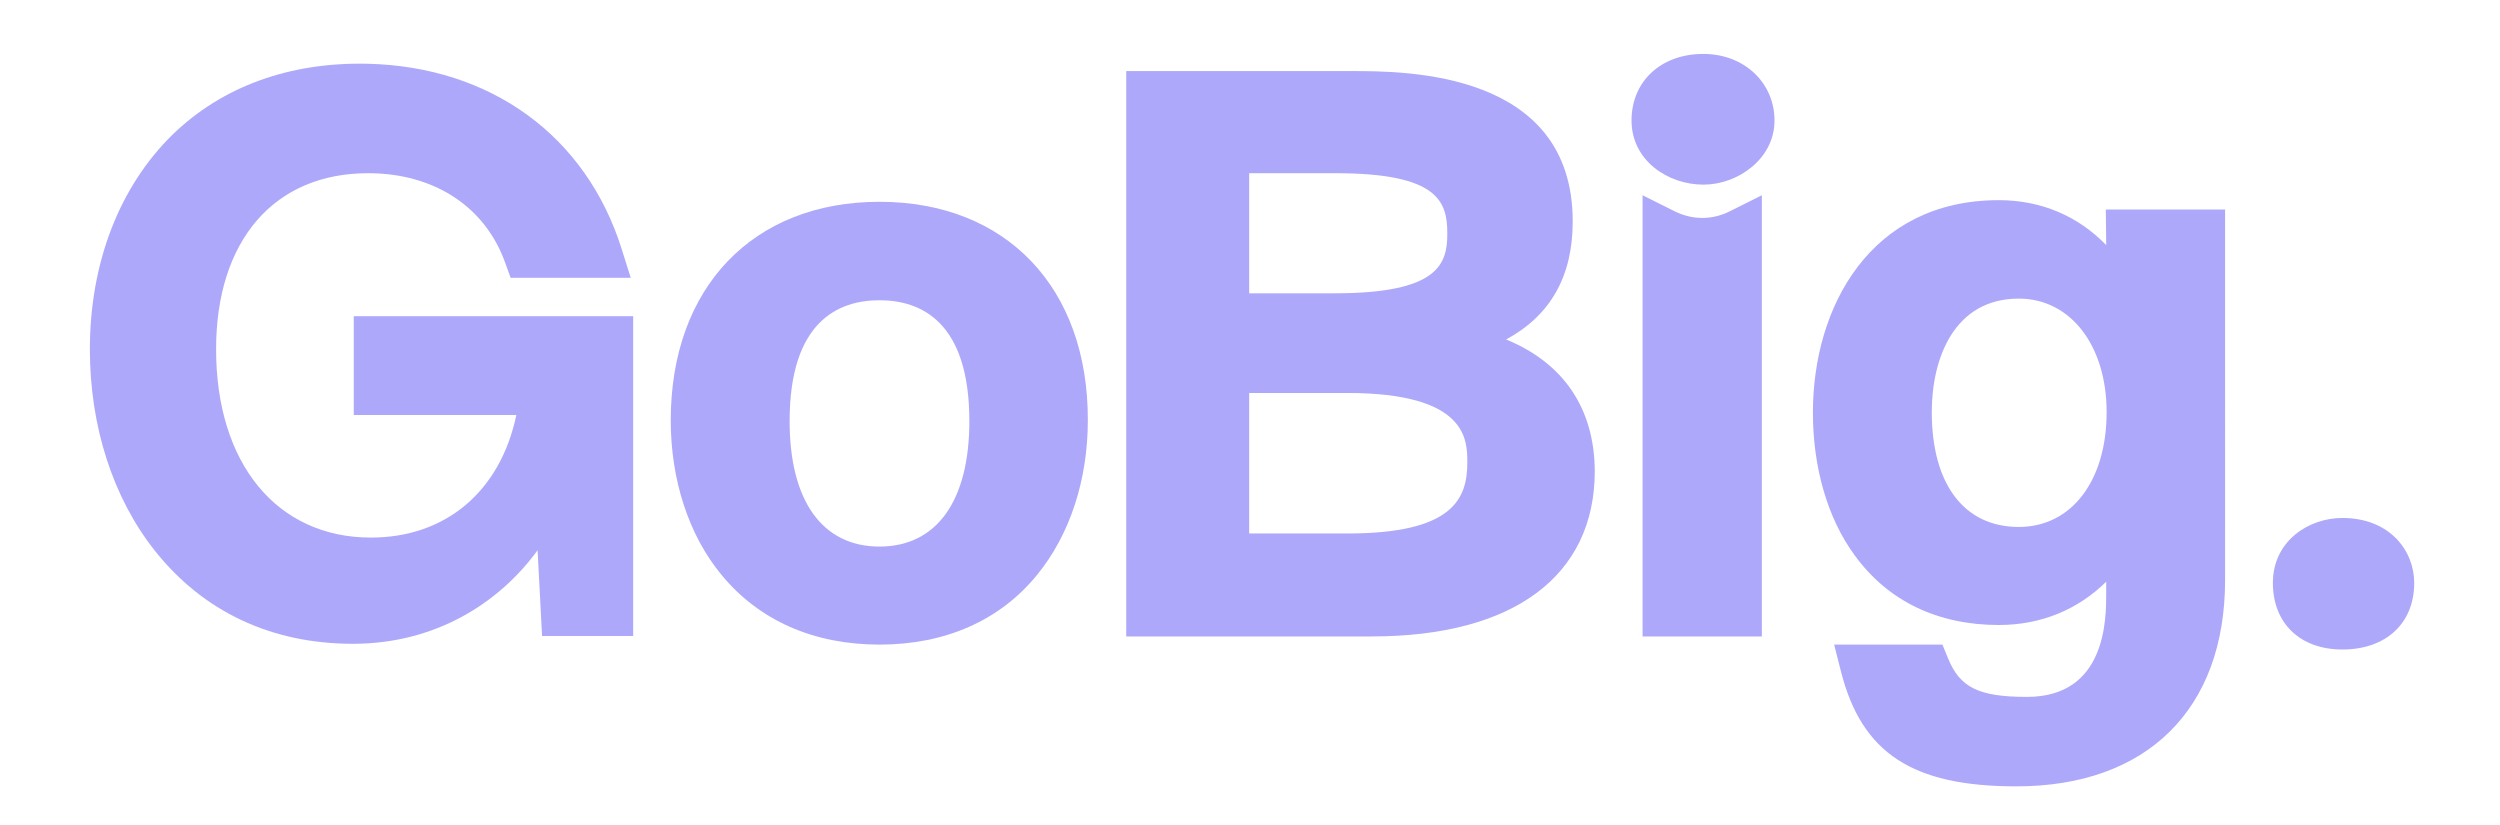
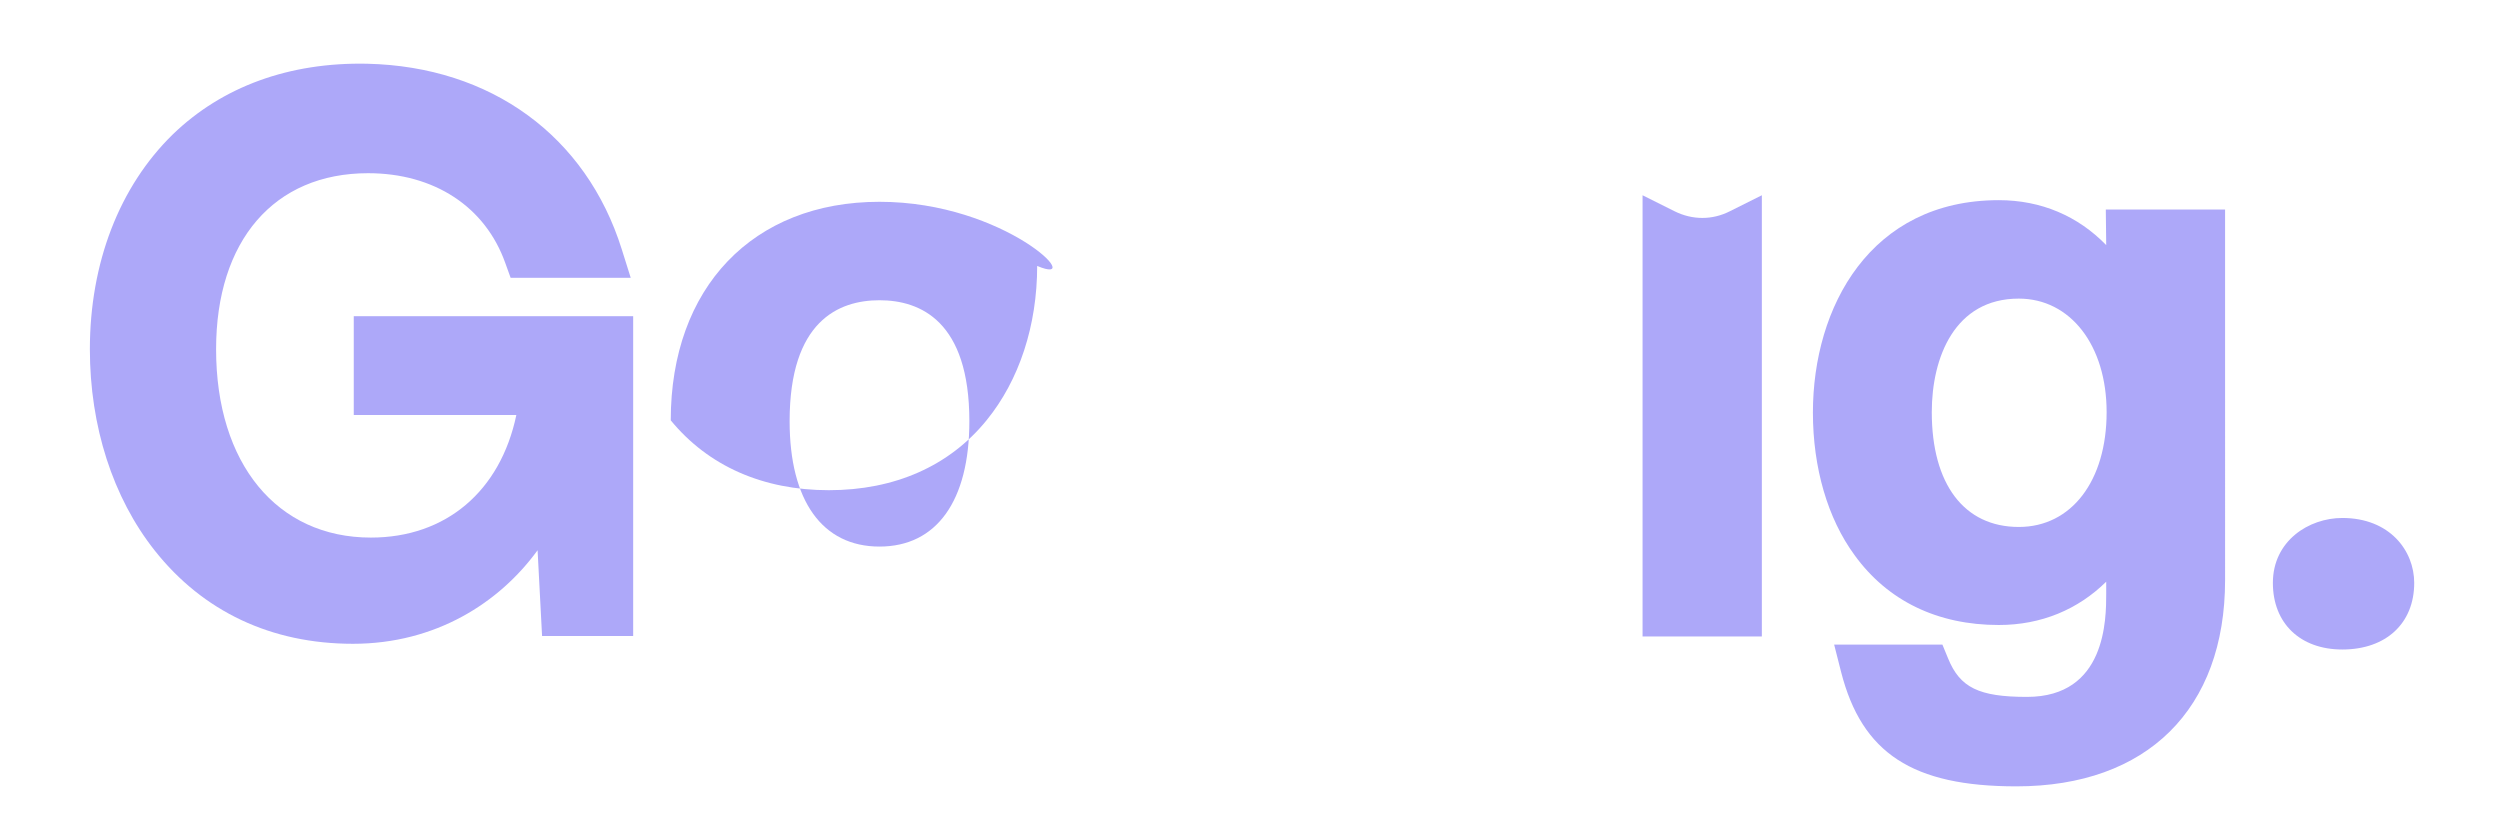
<svg xmlns="http://www.w3.org/2000/svg" version="1.1" id="Capa_1" x="0px" y="0px" viewBox="0 0 612 202" style="enable-background:new 0 0 612 202;" xml:space="preserve">
  <style type="text/css">
	.st0{fill:#ADA8F9;}
</style>
  <g>
    <g>
      <path class="st0" d="M86.6,101.6h39.8c-3.9,18.6-17.2,30-35.6,30c-23,0-37.9-18.1-37.9-46.1c0-26.6,14.2-43.1,37.2-43.1    c16.2,0,28.7,8.2,33.6,22l1.3,3.6h29.4l-2.2-7c-8.7-27.7-32-44.7-62.3-45.4c-19.1-0.4-35.5,5.6-47.6,17.3    C29.2,45.7,22,64.4,22,85.5c0,18.8,5.6,36.3,15.9,49.3c11.8,14.9,28.5,22.8,48.5,22.8c20.3,0,35.9-10.1,45.2-22.9l1.1,21H155V77.4    H86.6V101.6z" />
-       <path class="st0" d="M215.3,49.4c-31,0-51.1,21-51.1,53.5c0,14.6,4.4,28.1,12.4,37.8c9.2,11.2,22.6,17.1,38.7,17.1    s29.5-5.9,38.6-17.1c8-9.8,12.4-23.2,12.4-37.8C266.4,70.4,246.3,49.4,215.3,49.4z M215.3,133.8c-14,0-22-11.2-22-30.7    c0-24.5,12-29.6,22-29.6s22,5.1,22,29.6C237.3,122.6,229.3,133.8,215.3,133.8z" />
-       <path class="st0" d="M368.7,83.1c10.9-5.9,16.3-15.5,16.3-28.9c0-36.8-40.8-36.8-54.2-36.8h-55.1v138.4h60.1    c34.7,0,54.6-14.8,54.6-40.5C390.3,100,382.8,88.9,368.7,83.1z M305.8,42.4h21.1c25.3,0,27.4,7,27.4,14.8    c0,7.4-2.1,14.6-27.6,14.6h-20.9L305.8,42.4L305.8,42.4z M329.8,96.2c29.4,0,29.4,11.5,29.4,17c0,9-3.6,17.4-29.4,17.4h-24V96.2    L329.8,96.2L329.8,96.2z" />
-       <path class="st0" d="M417,13.2c-10.4,0-17.6,6.7-17.6,16.3c0,9.8,8.9,15.7,17.6,15.7c8.4,0,17.4-6.3,17.4-15.7    C434.4,20.2,426.9,13.2,417,13.2z" />
+       <path class="st0" d="M215.3,49.4c-31,0-51.1,21-51.1,53.5c9.2,11.2,22.6,17.1,38.7,17.1    s29.5-5.9,38.6-17.1c8-9.8,12.4-23.2,12.4-37.8C266.4,70.4,246.3,49.4,215.3,49.4z M215.3,133.8c-14,0-22-11.2-22-30.7    c0-24.5,12-29.6,22-29.6s22,5.1,22,29.6C237.3,122.6,229.3,133.8,215.3,133.8z" />
      <path class="st0" d="M409.9,51.7l-7.8-3.9v108h29.2v-108l-7.8,3.9C419.2,53.9,414.3,53.9,409.9,51.7z" />
      <path class="st0" d="M515.6,60c-6.9-7.1-15.9-11-26.3-11c-31.4,0-45.5,26.1-45.5,52c0,13.5,3.6,25.9,10.2,34.9    c8.1,11.2,20.3,17.1,35.3,17.1c10.4,0,19.4-3.8,26.3-10.6c0,1,0,1.9,0,2.9c0,6.2,0,25.3-19.4,25.3c-11.8,0-16.4-2.3-19.3-9.4    l-1.4-3.4h-26.5l1.7,6.7c5.1,19.9,17.5,28,42.9,28c32,0,51.1-18.9,51.1-50.5V51.3h-29.2L515.6,60L515.6,60z M472.9,100.9    c0-13.4,5.6-27.8,21.3-27.8c12.6,0,21.5,11.4,21.5,27.8c0,16.8-8.6,28.1-21.5,28.1C480.8,129,472.9,118.5,472.9,100.9z" />
      <path class="st0" d="M573.4,126.8c-8.2,0-17,5.6-17,15.9c0,9.9,6.7,16.3,17,16.3c10.7,0,17.6-6.4,17.6-16.3    C591,134.8,585,126.8,573.4,126.8z" />
    </g>
  </g>
</svg>